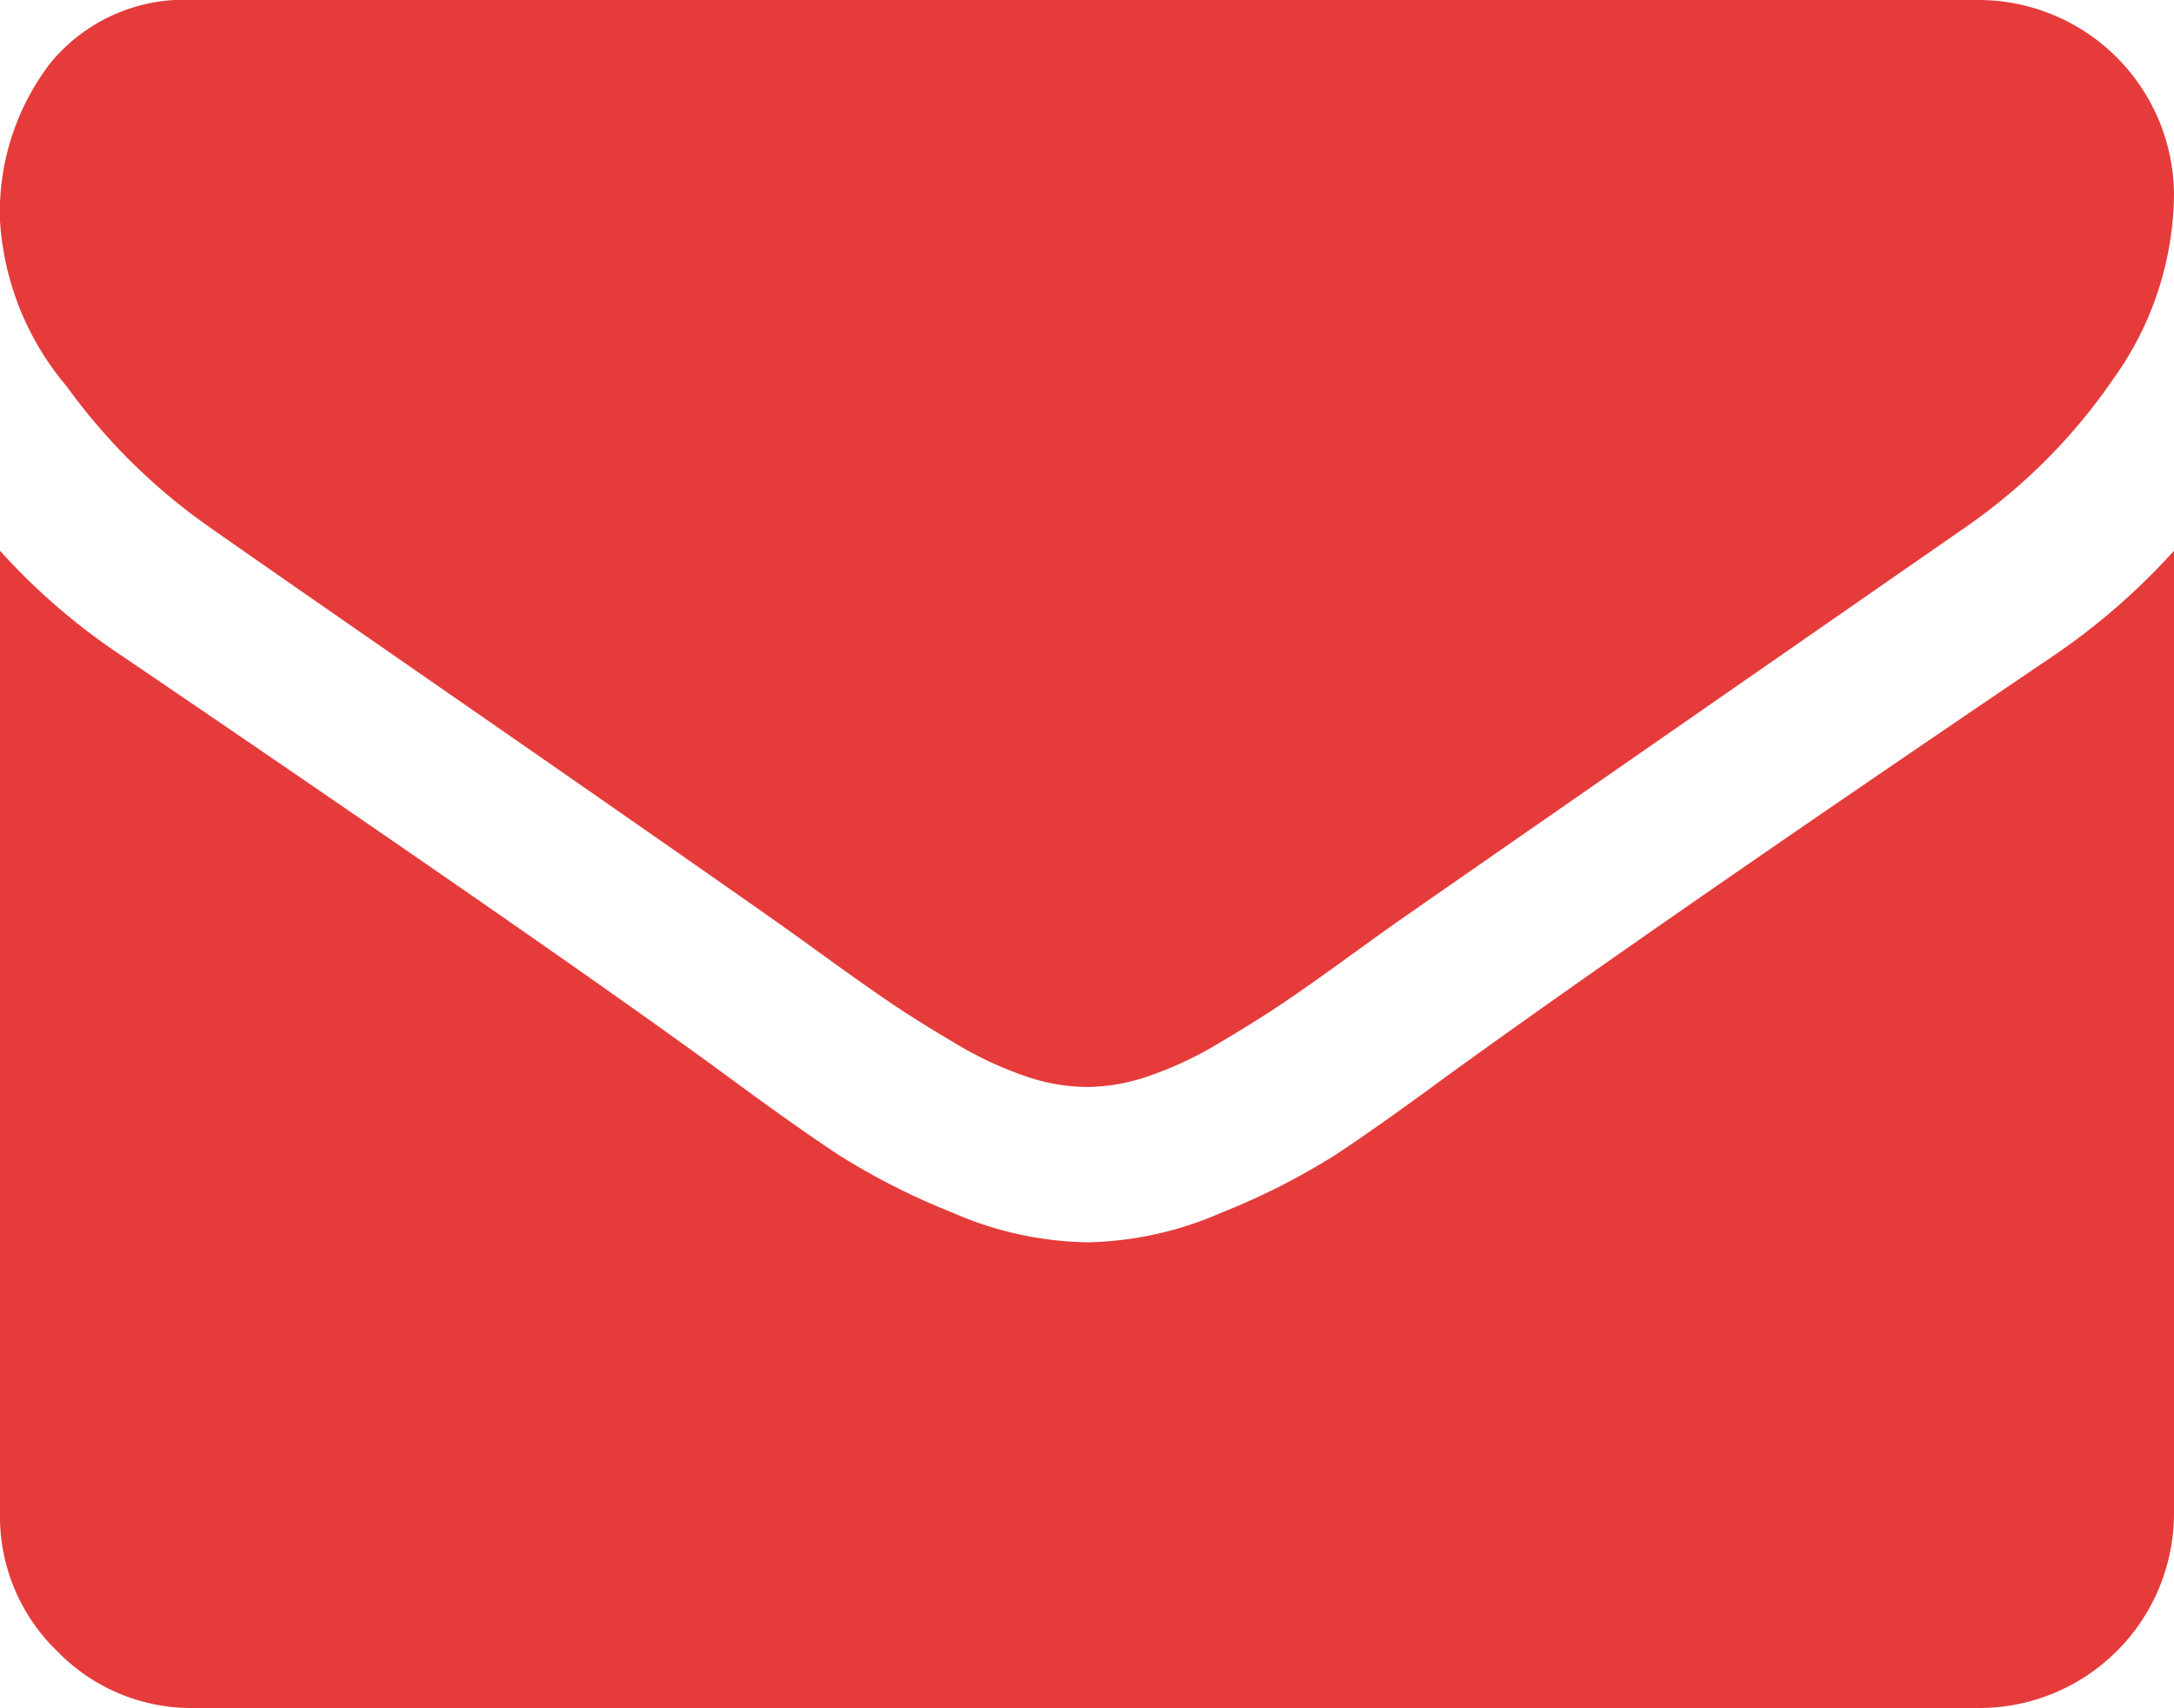
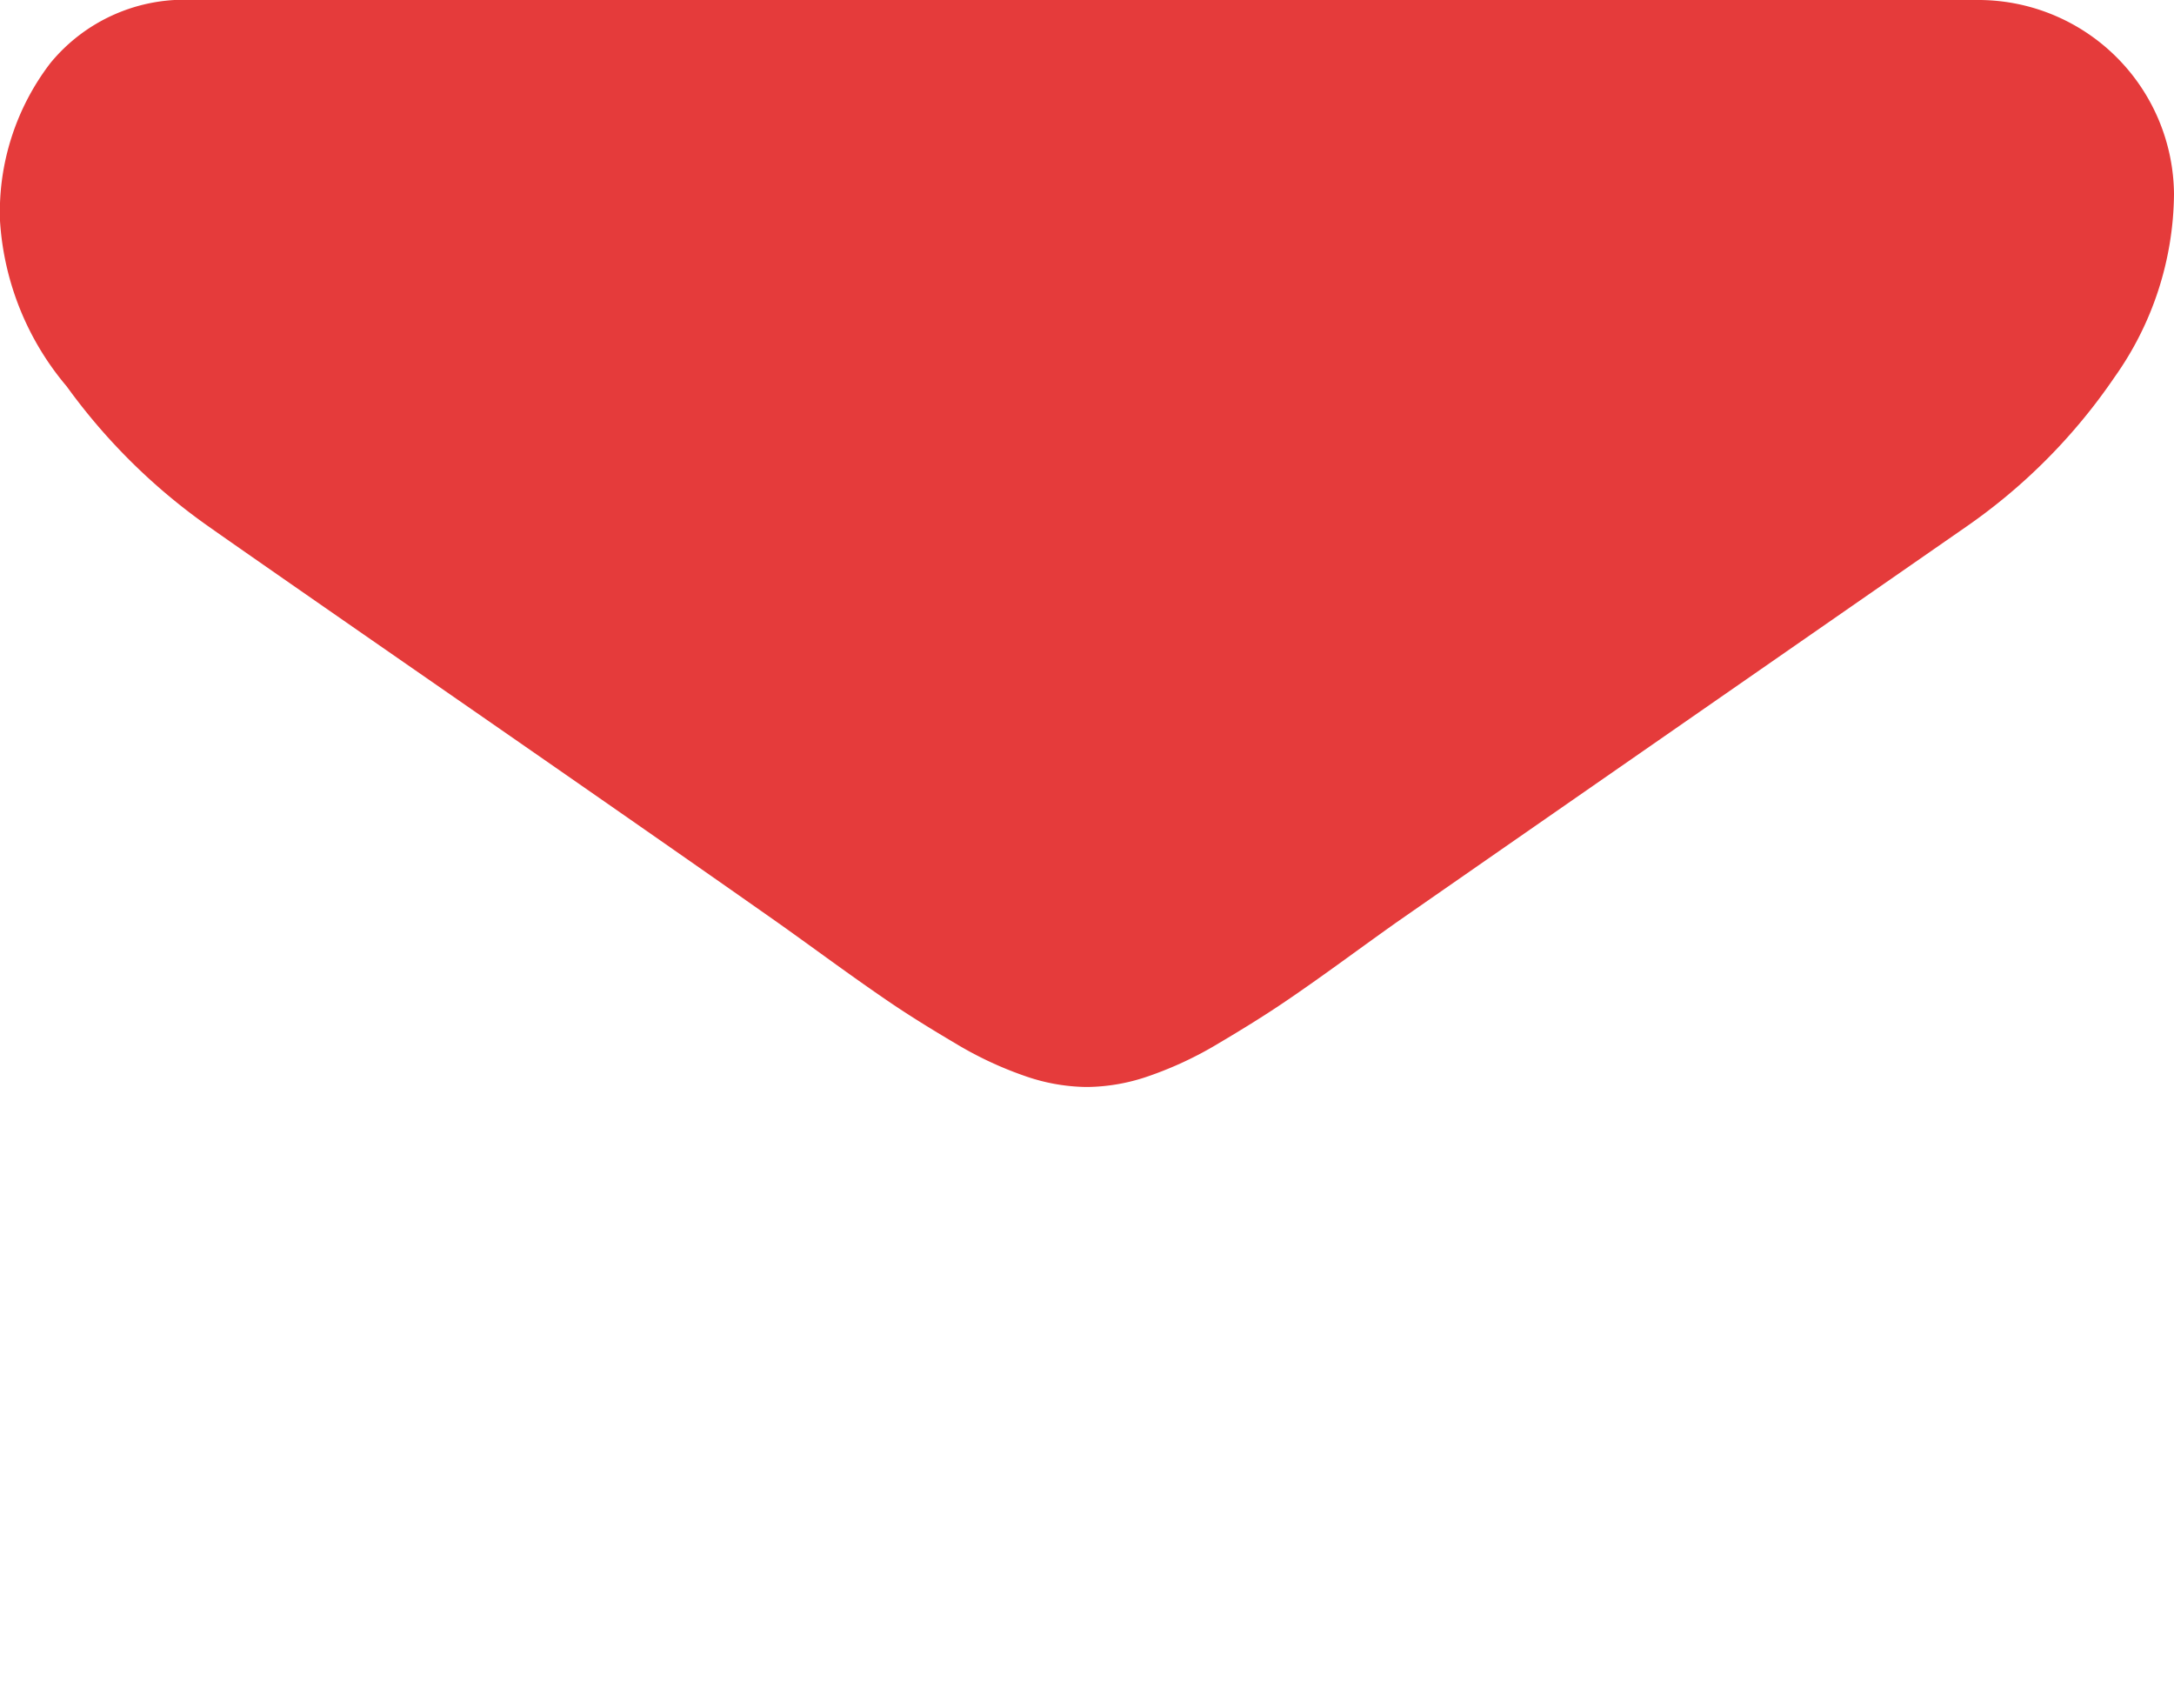
<svg xmlns="http://www.w3.org/2000/svg" viewBox="5979 -8566.766 48 37.713">
  <defs>
    <style>
      .cls-1 {
        fill: #e53b3b;
      }
    </style>
  </defs>
  <g id="Group_757" data-name="Group 757" transform="translate(4746 -8931)">
    <path id="Path_930" data-name="Path 930" class="cls-1" d="M4.607,66.445q.911.643,5.491,3.817t7.018,4.888q.268.188,1.138.817T19.7,76.985q.576.388,1.393.87a8.081,8.081,0,0,0,1.54.722,4.244,4.244,0,0,0,1.339.241h.054a4.248,4.248,0,0,0,1.339-.241,8.089,8.089,0,0,0,1.54-.722q.817-.483,1.393-.87t1.446-1.018q.87-.63,1.138-.817,2.464-1.714,12.536-8.705a12.725,12.725,0,0,0,3.267-3.295A7.074,7.074,0,0,0,48,59.106a4.322,4.322,0,0,0-4.286-4.286H4.286a3.825,3.825,0,0,0-3.174,1.393A5.407,5.407,0,0,0,0,59.695a6.257,6.257,0,0,0,1.473,3.656A13.3,13.3,0,0,0,4.607,66.445Z" transform="translate(1233 309.414)" />
-     <path id="Path_931" data-name="Path 931" class="cls-1" d="M45.321,186.767q-8.785,5.946-13.339,9.241-1.527,1.125-2.478,1.754a15.289,15.289,0,0,1-2.531,1.286,7.708,7.708,0,0,1-2.946.656h-.054a7.71,7.71,0,0,1-2.946-.656,15.3,15.3,0,0,1-2.531-1.286q-.951-.629-2.477-1.754-3.616-2.652-13.312-9.241A14.188,14.188,0,0,1,0,184.437V205.7a4.126,4.126,0,0,0,1.259,3.027,4.126,4.126,0,0,0,3.027,1.259H43.714A4.3,4.3,0,0,0,48,205.7V184.437A14.771,14.771,0,0,1,45.321,186.767Z" transform="translate(1233 191.957)" />
  </g>
</svg>